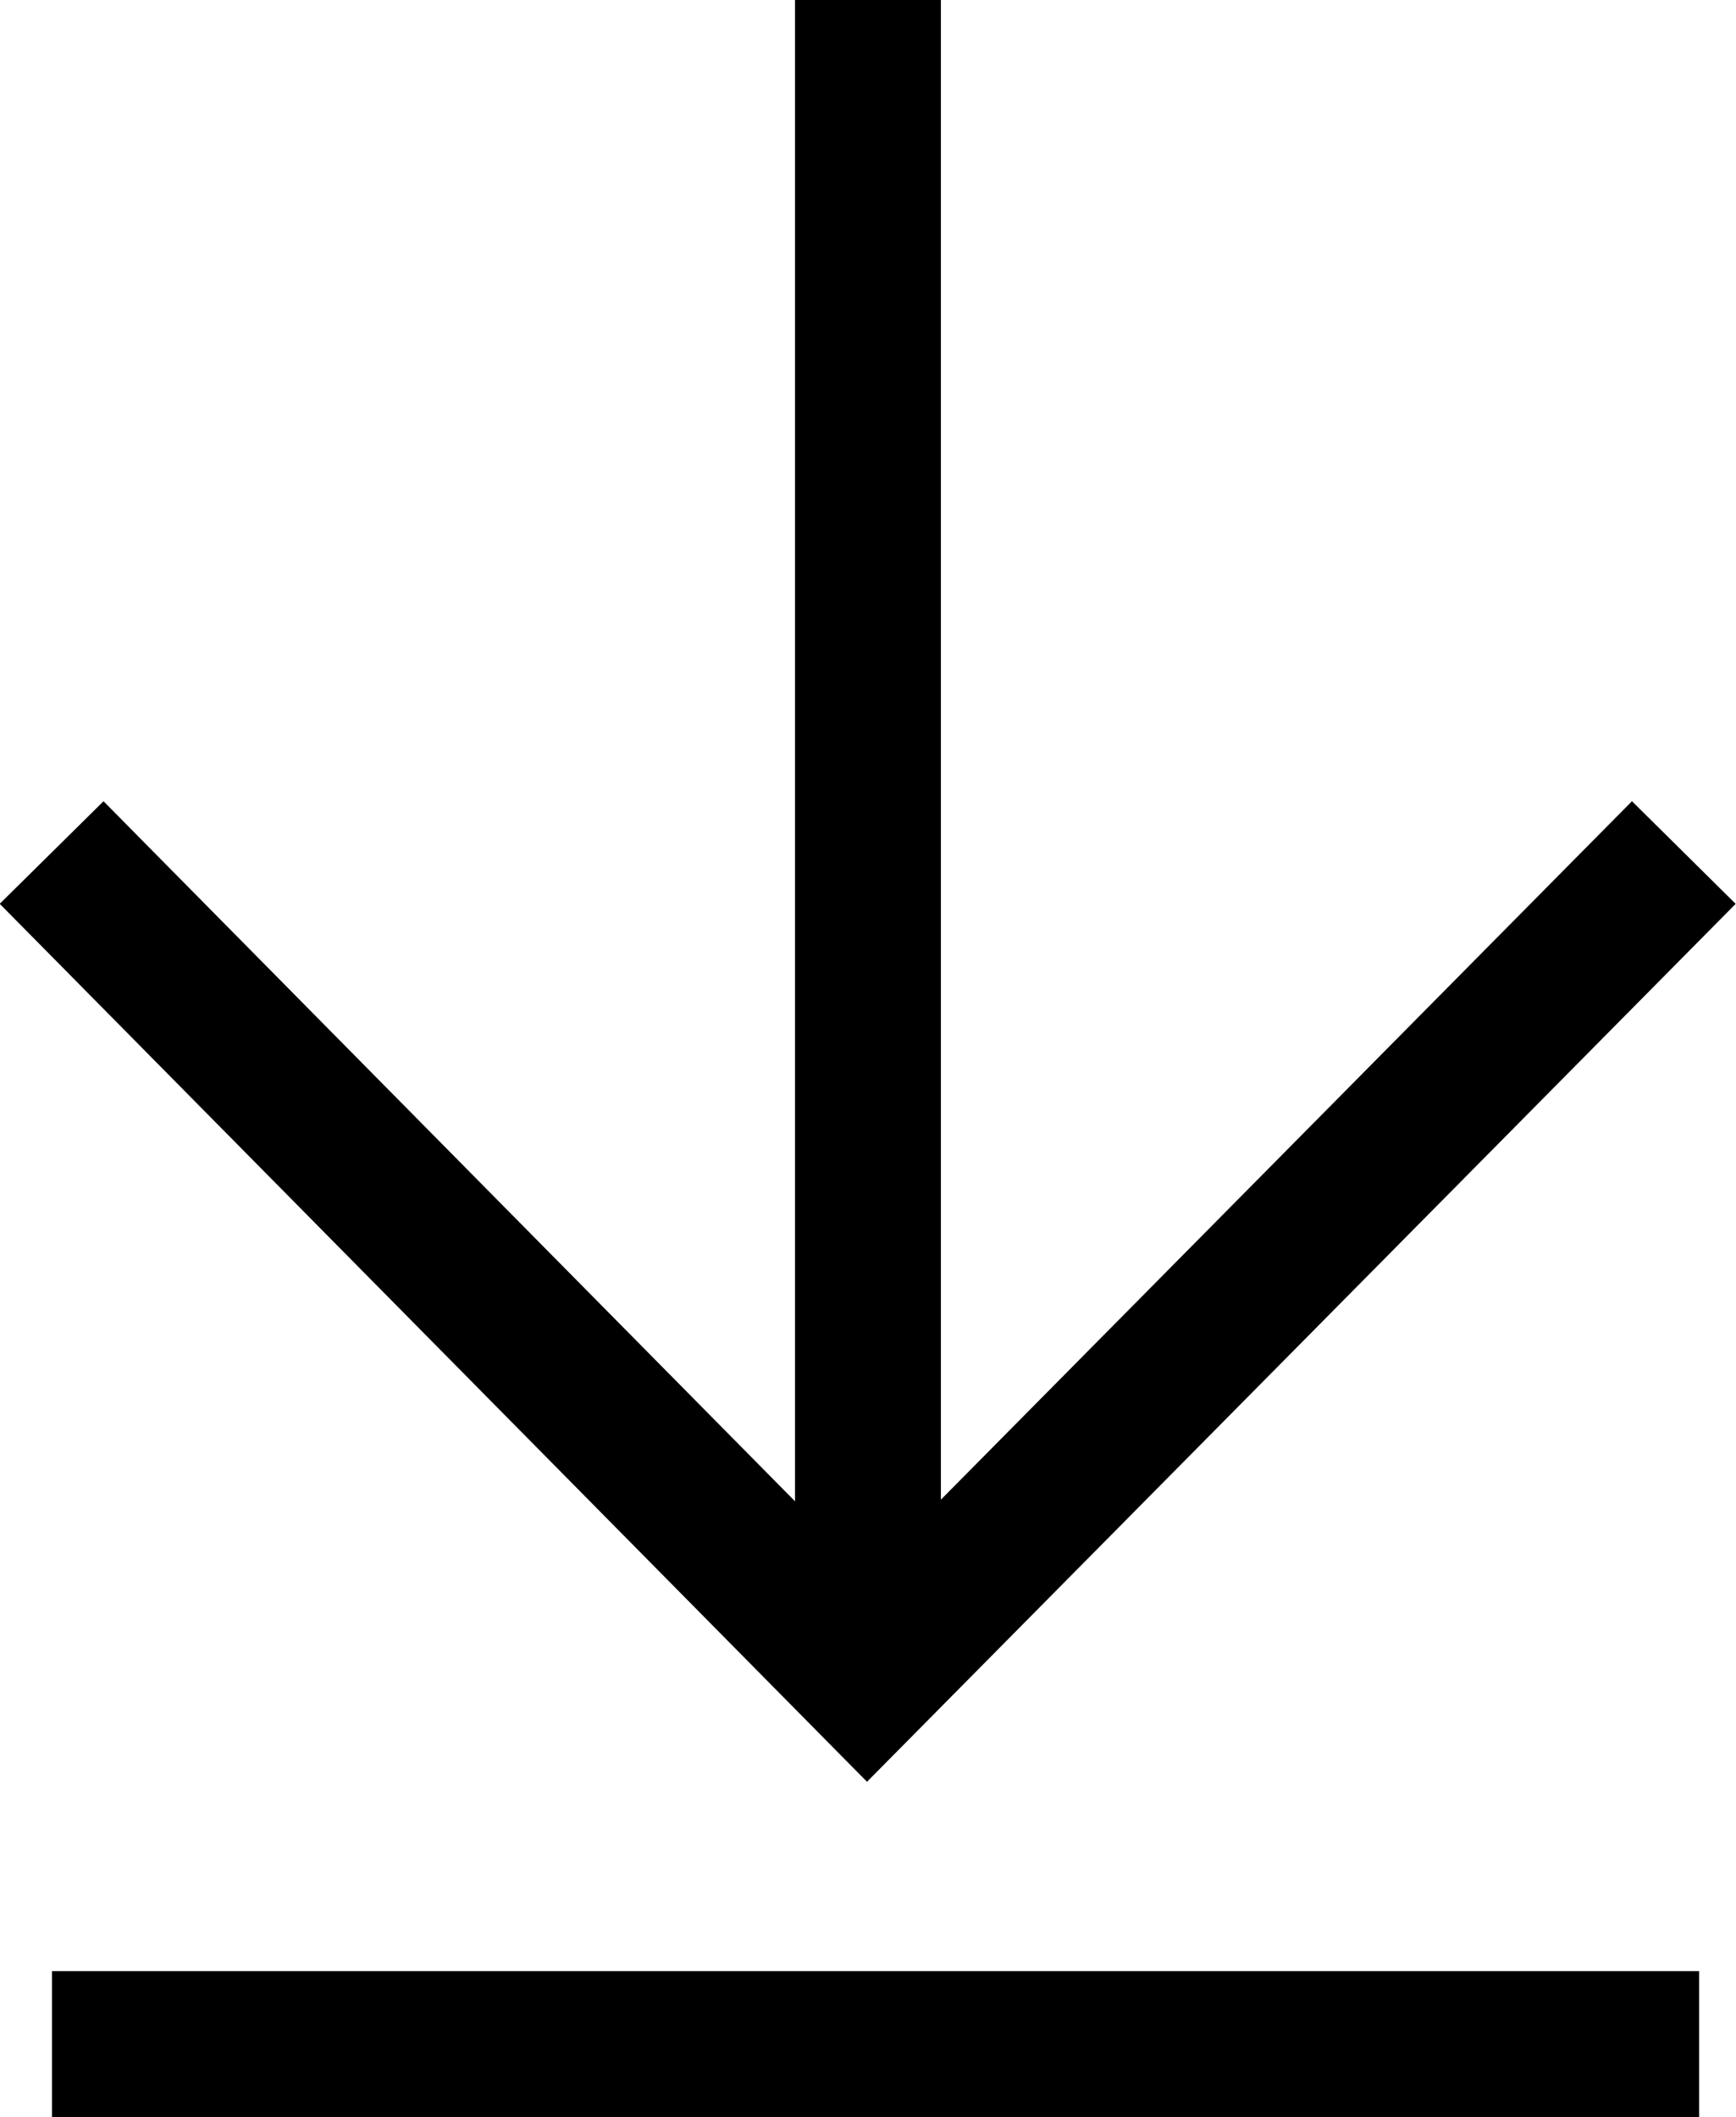
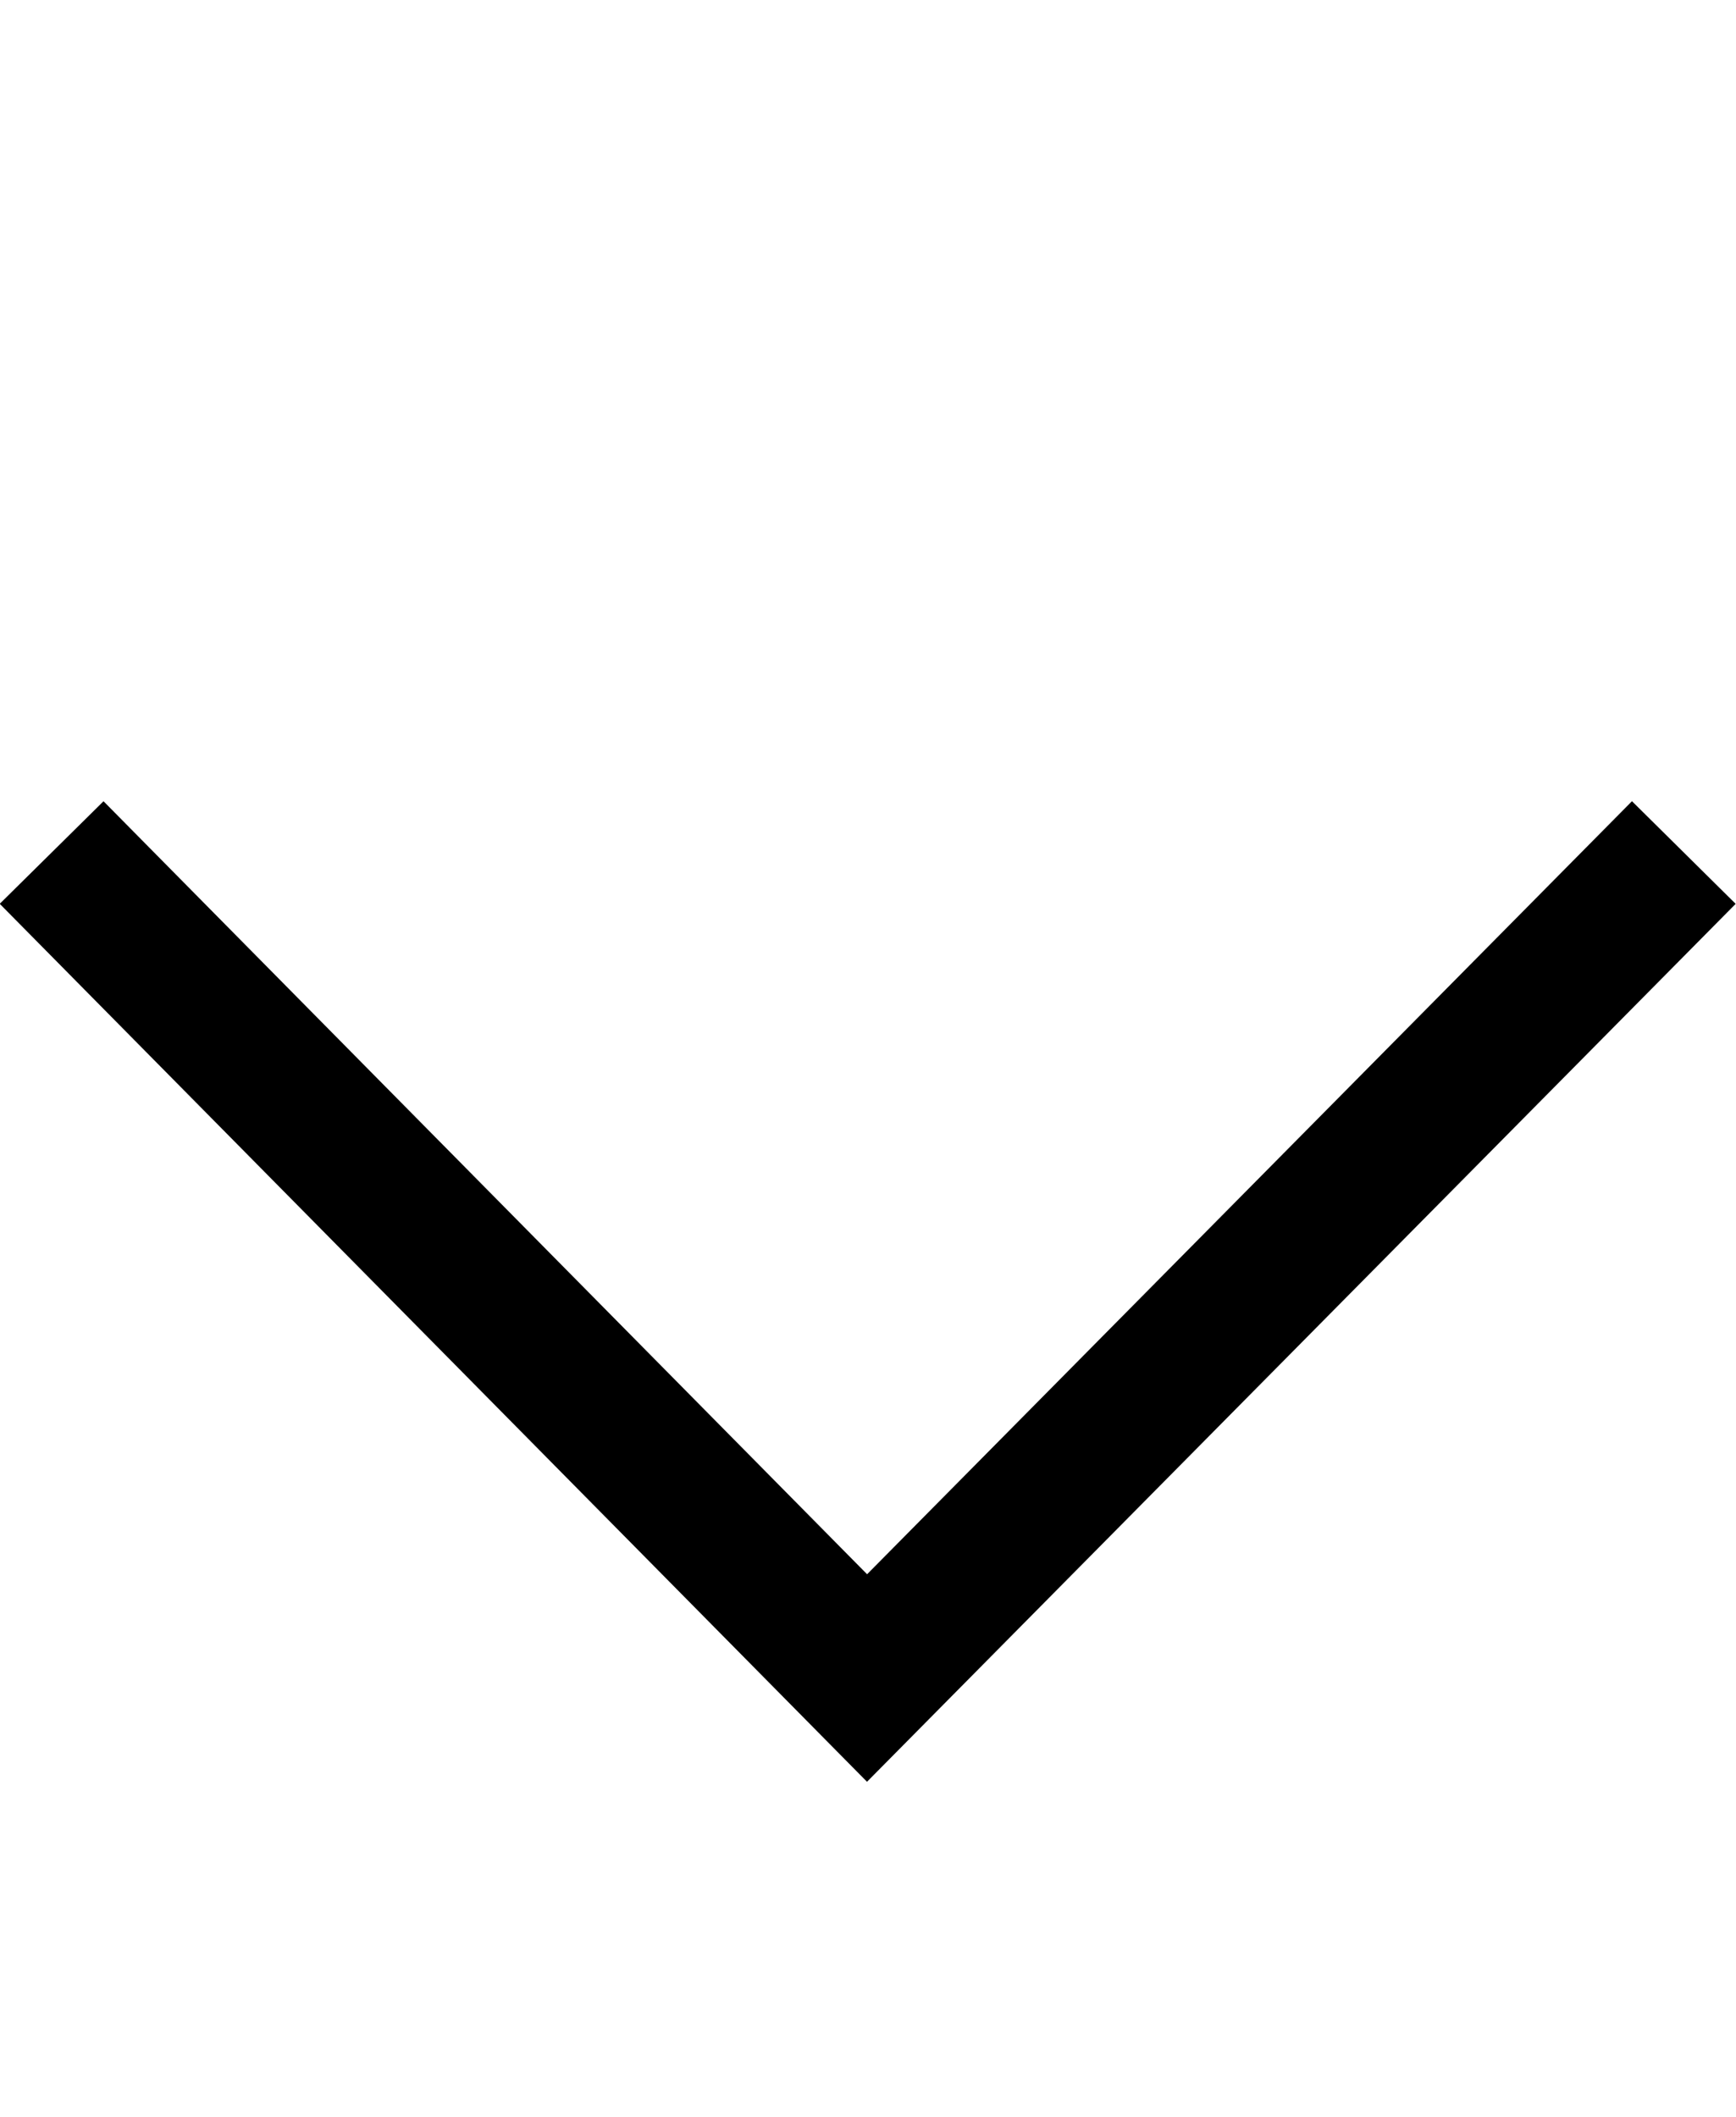
<svg xmlns="http://www.w3.org/2000/svg" width="15.469" height="18.86" viewBox="0 0 15.469 18.86">
  <g id="Group_941" data-name="Group 941" transform="translate(0.463)">
    <g id="Group_792" data-name="Group 792" transform="translate(0.001)">
-       <line id="Line_153" data-name="Line 153" y2="14.95" transform="translate(7.27)" fill="none" stroke="#000" stroke-width="1.3" />
      <path id="Path_290" data-name="Path 290" d="M-12753.7-7355.968l7.266,7.354,7.278-7.354" transform="translate(12753.696 7363.563)" fill="none" stroke="#000" stroke-width="1.3" />
    </g>
-     <line id="Line_154" data-name="Line 154" x2="14.677" transform="translate(0 18.21)" fill="none" stroke="#000" stroke-width="1.3" />
  </g>
</svg>